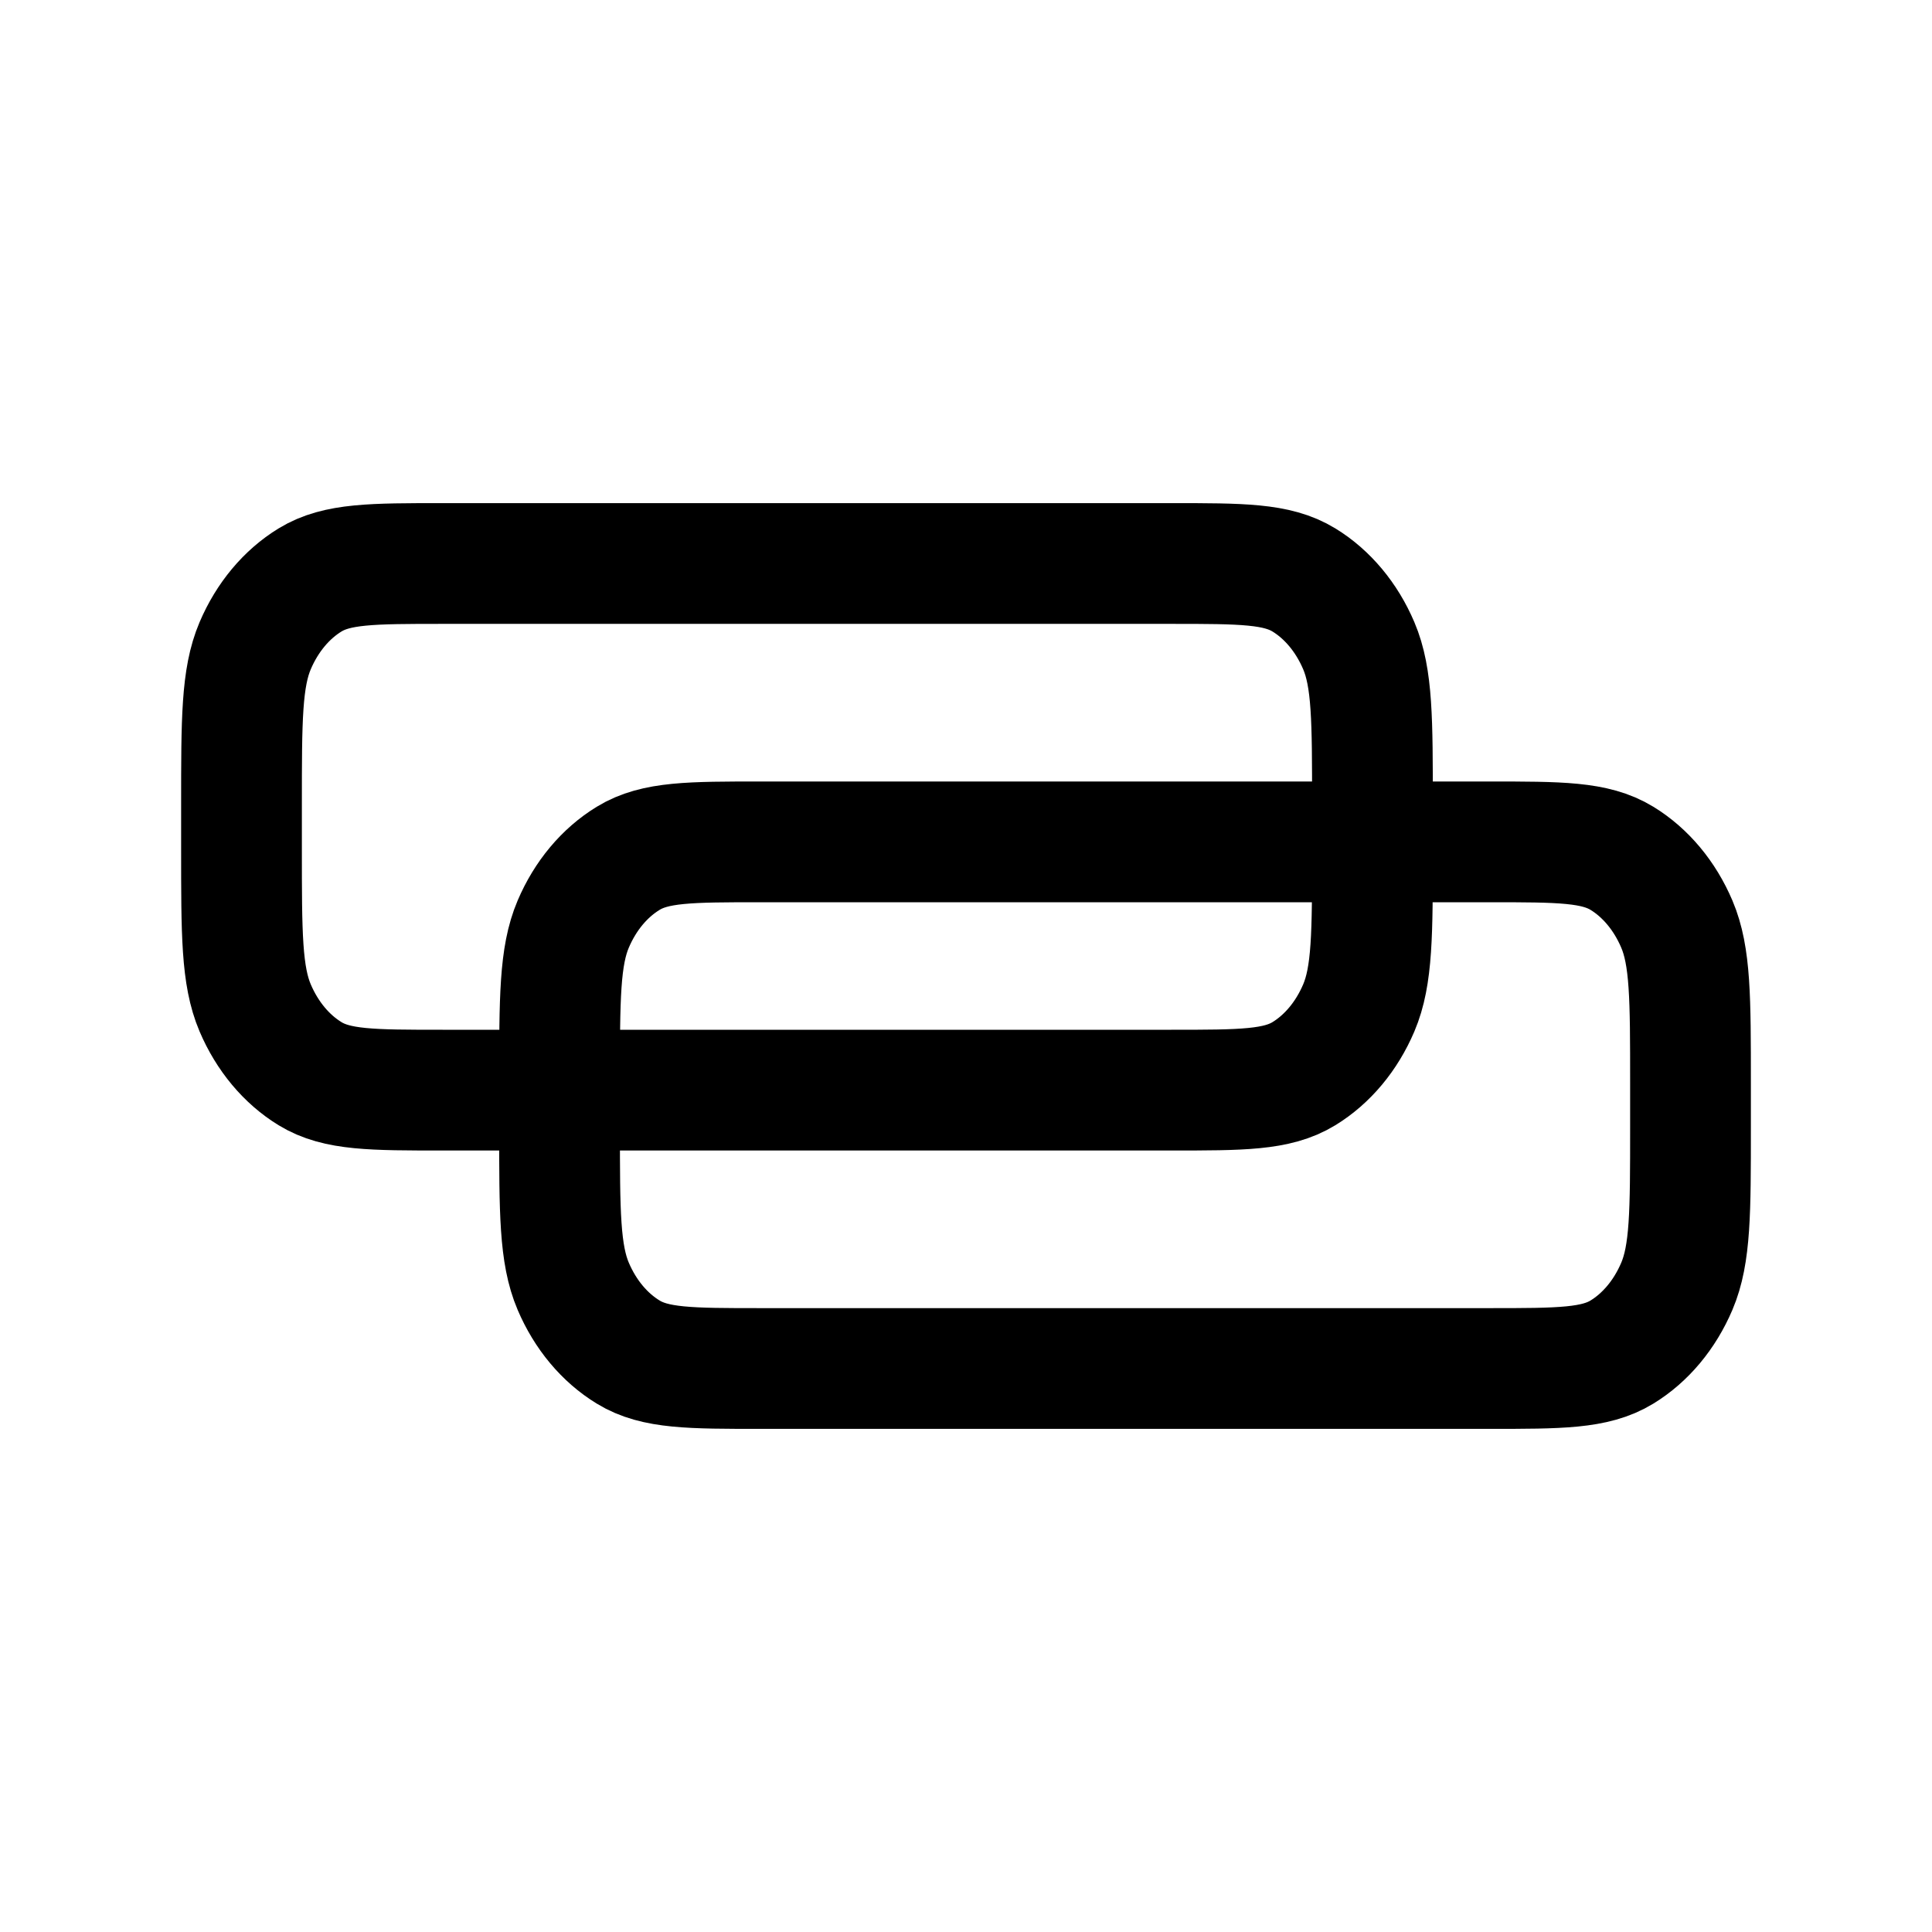
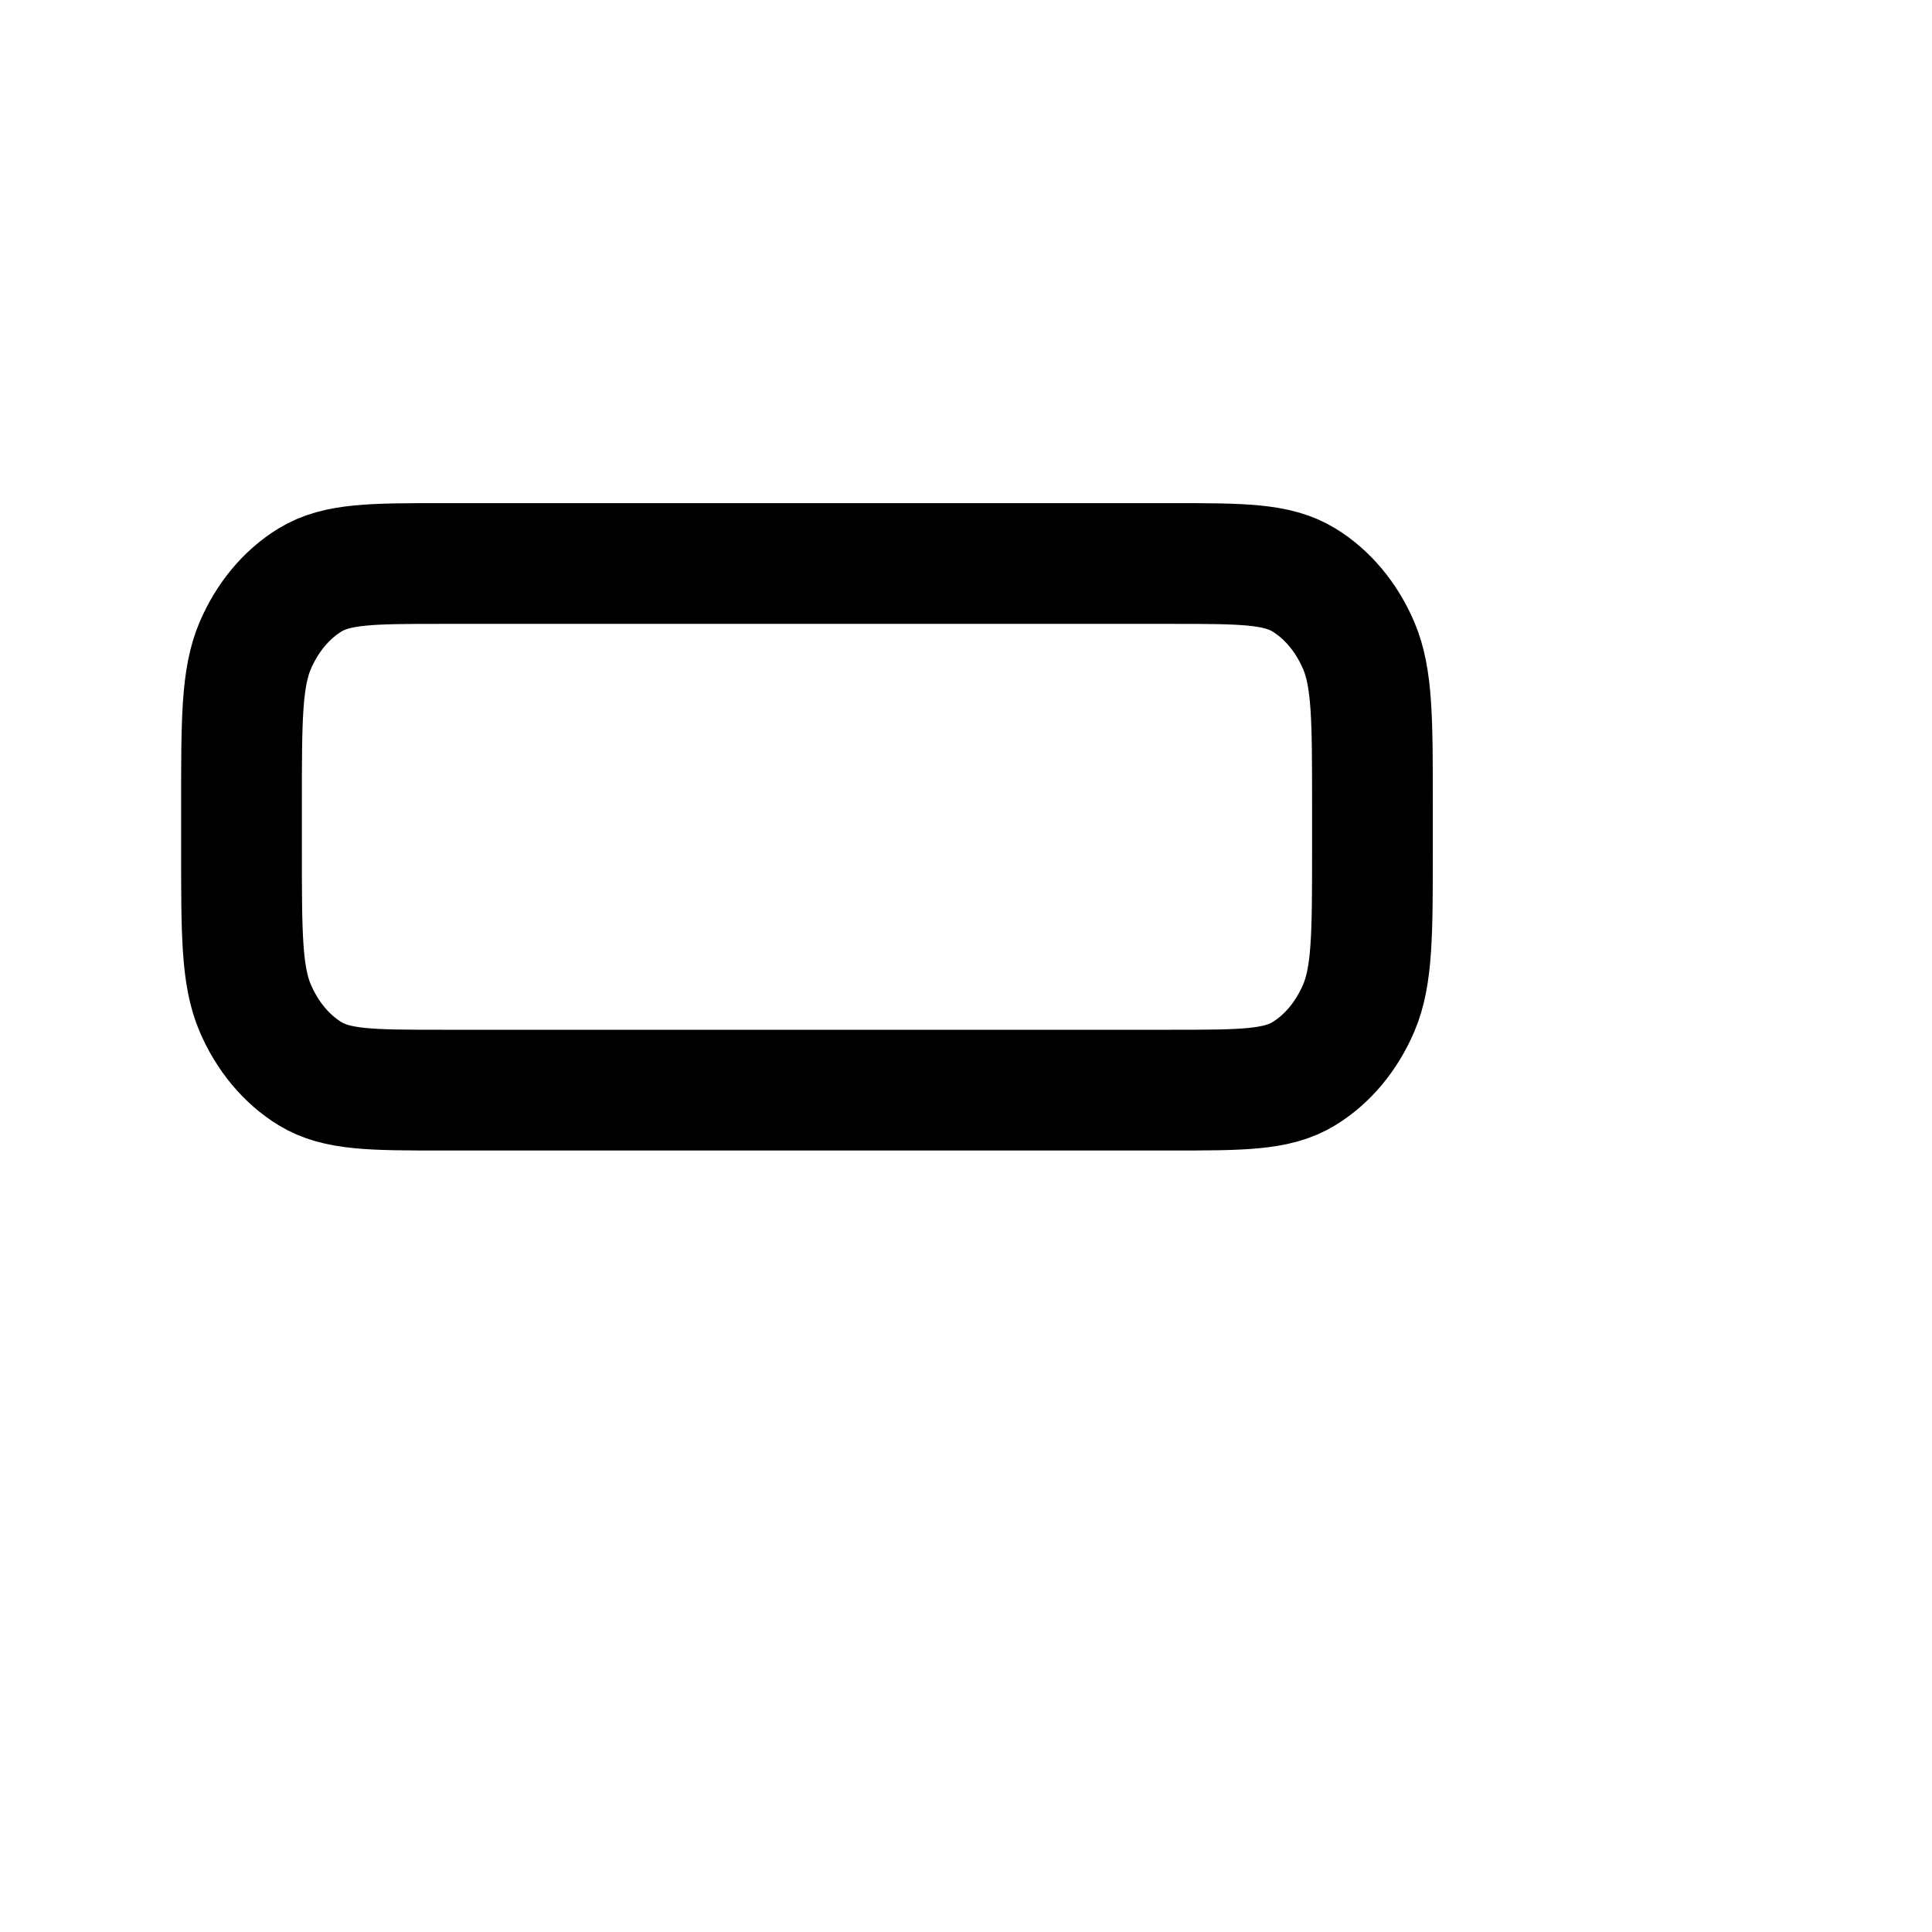
<svg xmlns="http://www.w3.org/2000/svg" width="24" height="24" viewBox="0 0 24 24" fill="none">
-   <path d="M18.502 17C19.377 17 19.814 17 20.148 16.796C20.441 16.617 20.68 16.331 20.83 15.979C21 15.58 21 15.056 21 14.009V13.449C21 12.402 21 11.878 20.83 11.479C20.68 11.127 20.441 10.841 20.148 10.662C19.814 10.458 19.377 10.458 18.502 10.458L9.449 10.458C8.575 10.458 8.137 10.458 7.804 10.662C7.51 10.841 7.271 11.127 7.121 11.479C6.951 11.878 6.951 12.402 6.951 13.449V14.009C6.951 15.056 6.951 15.58 7.121 15.979C7.271 16.331 7.51 16.617 7.804 16.796C8.137 17 8.575 17 9.449 17L18.502 17Z" stroke="currentColor" stroke-width="1.5" stroke-linecap="round" stroke-linejoin="round" />
  <path d="M14.551 13.542C15.425 13.542 15.863 13.542 16.197 13.338C16.49 13.159 16.729 12.873 16.879 12.521C17.049 12.122 17.049 11.598 17.049 10.551V9.991C17.049 8.944 17.049 8.42 16.879 8.021C16.729 7.669 16.49 7.383 16.197 7.204C15.863 7 15.425 7 14.551 7H10.024L5.498 7C4.623 7 4.186 7 3.852 7.204C3.559 7.383 3.32 7.669 3.17 8.021C3 8.42 3 8.944 3 9.991L3 10.551C3 11.598 3 12.122 3.17 12.521C3.32 12.873 3.559 13.159 3.852 13.338C4.186 13.542 4.623 13.542 5.498 13.542H14.551Z" stroke="currentColor" stroke-width="1.5" stroke-linecap="round" stroke-linejoin="round" />
</svg>